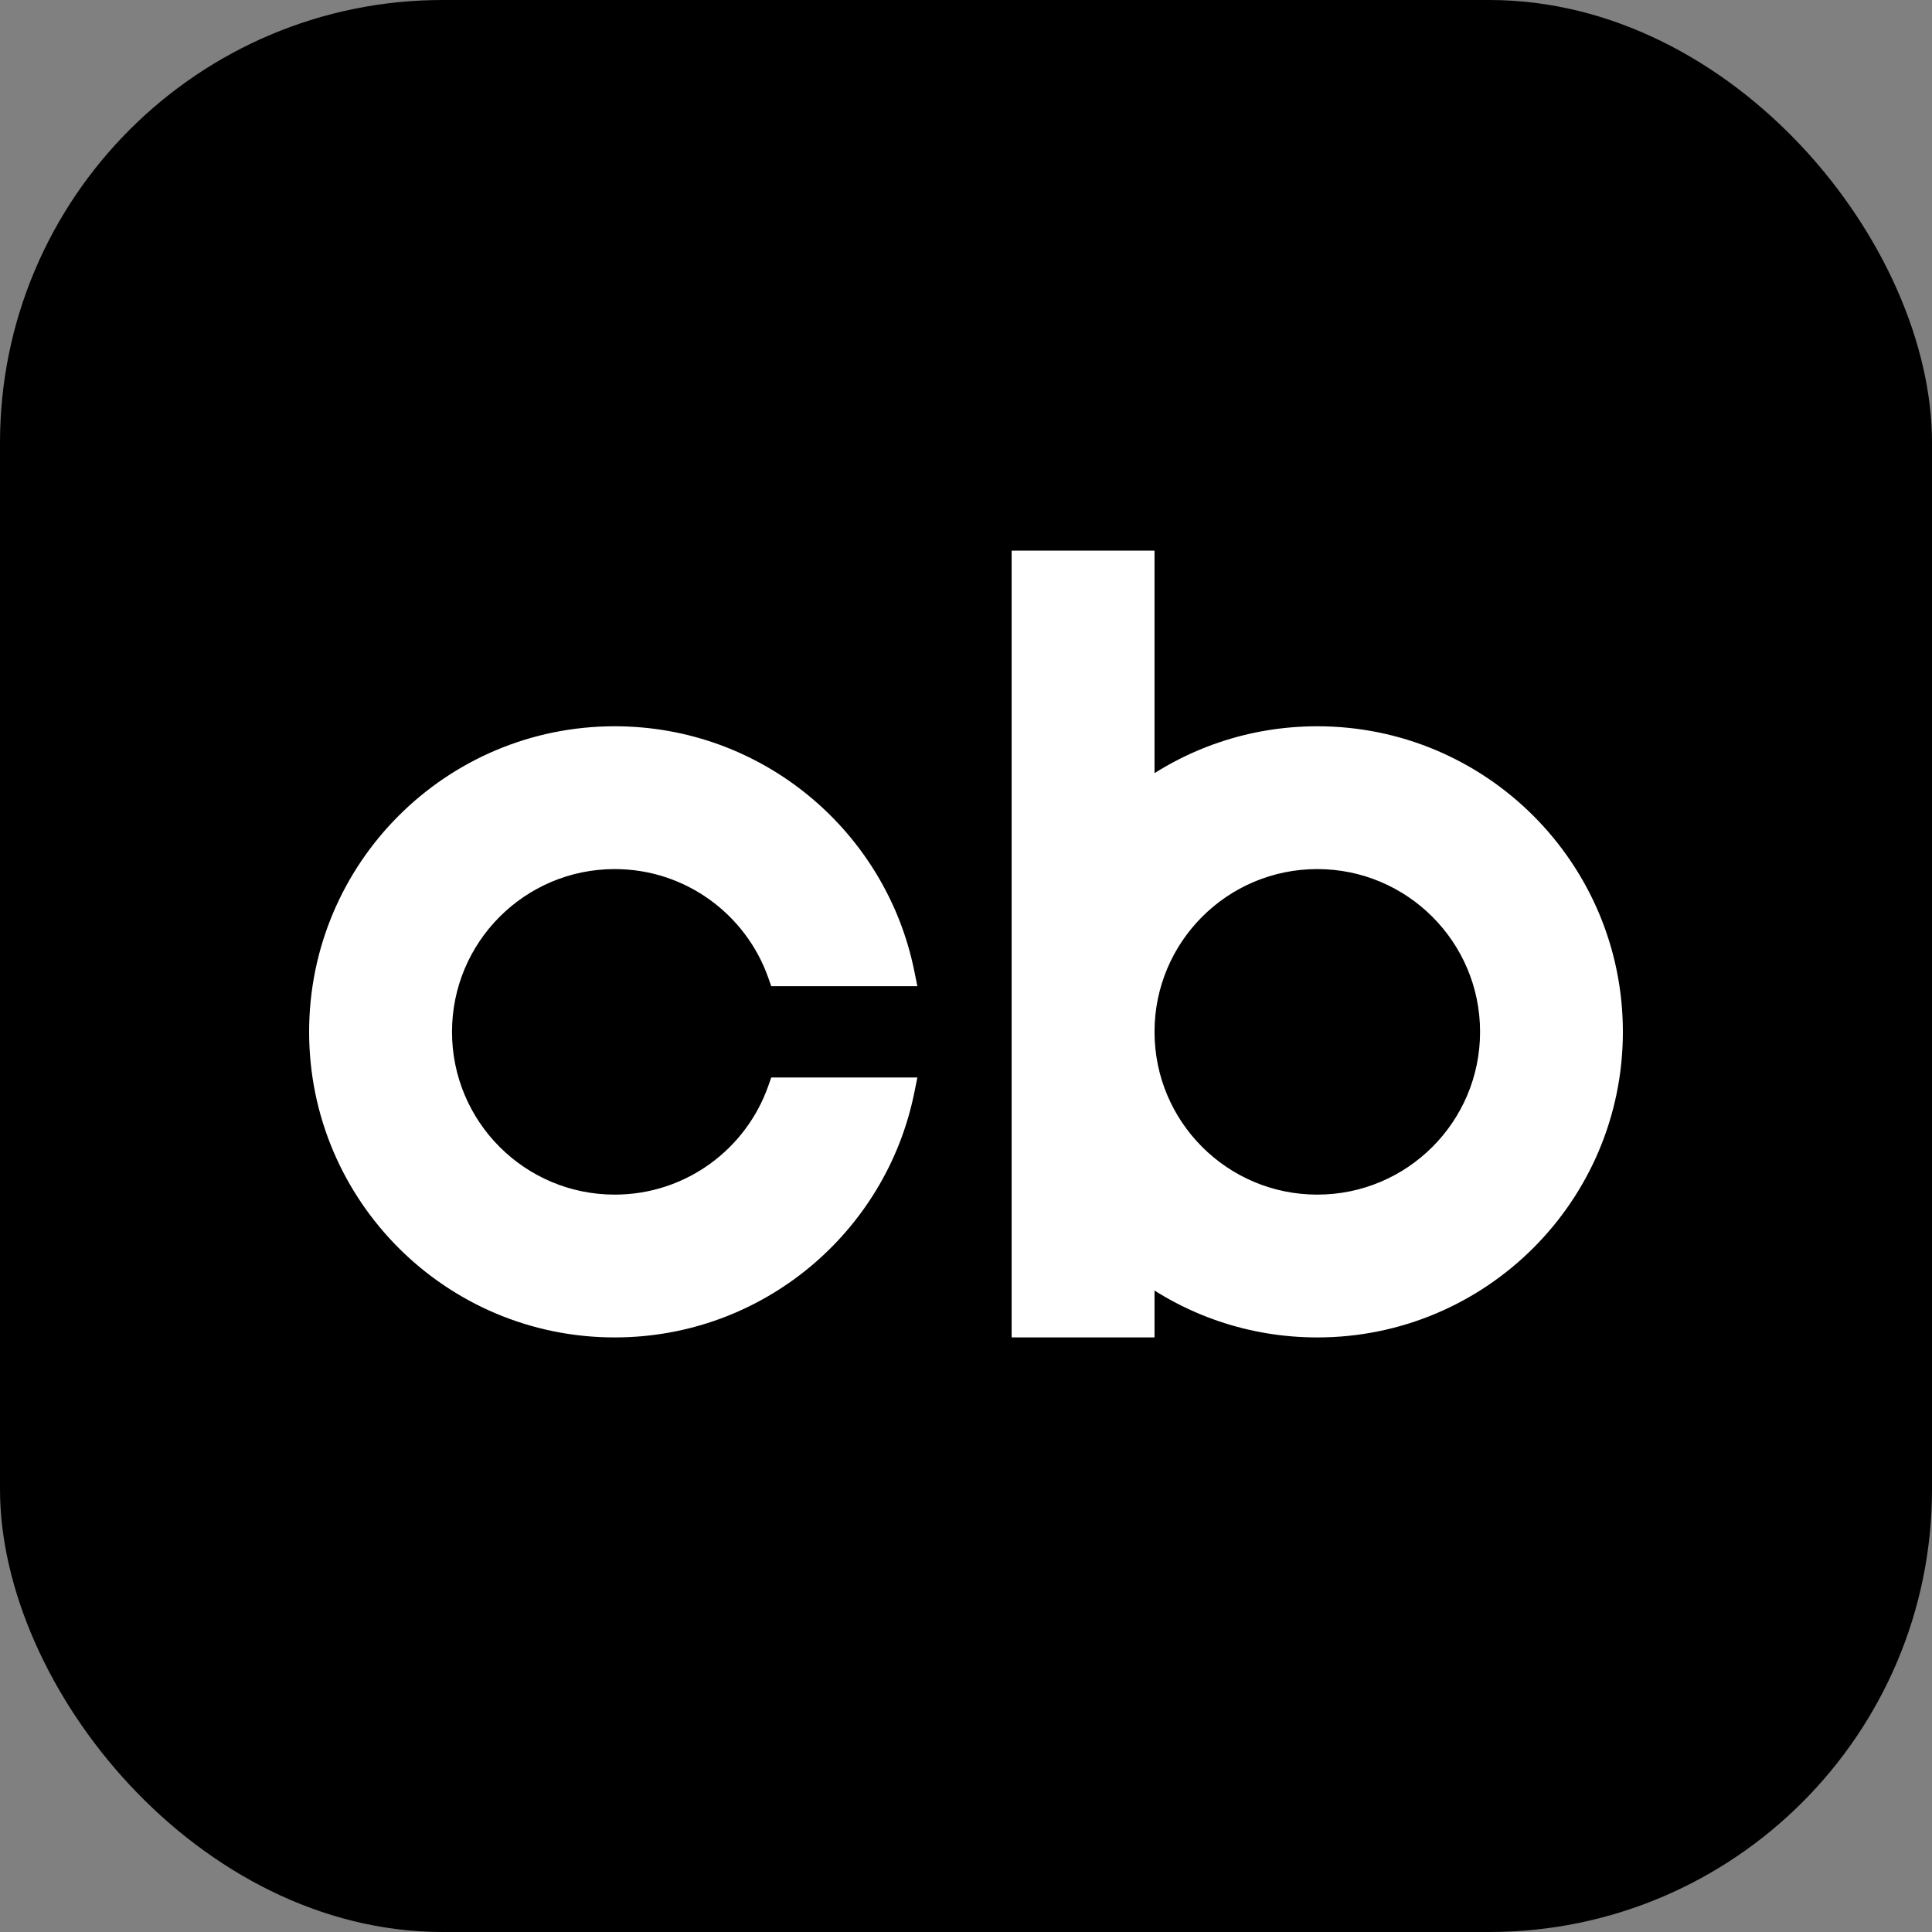
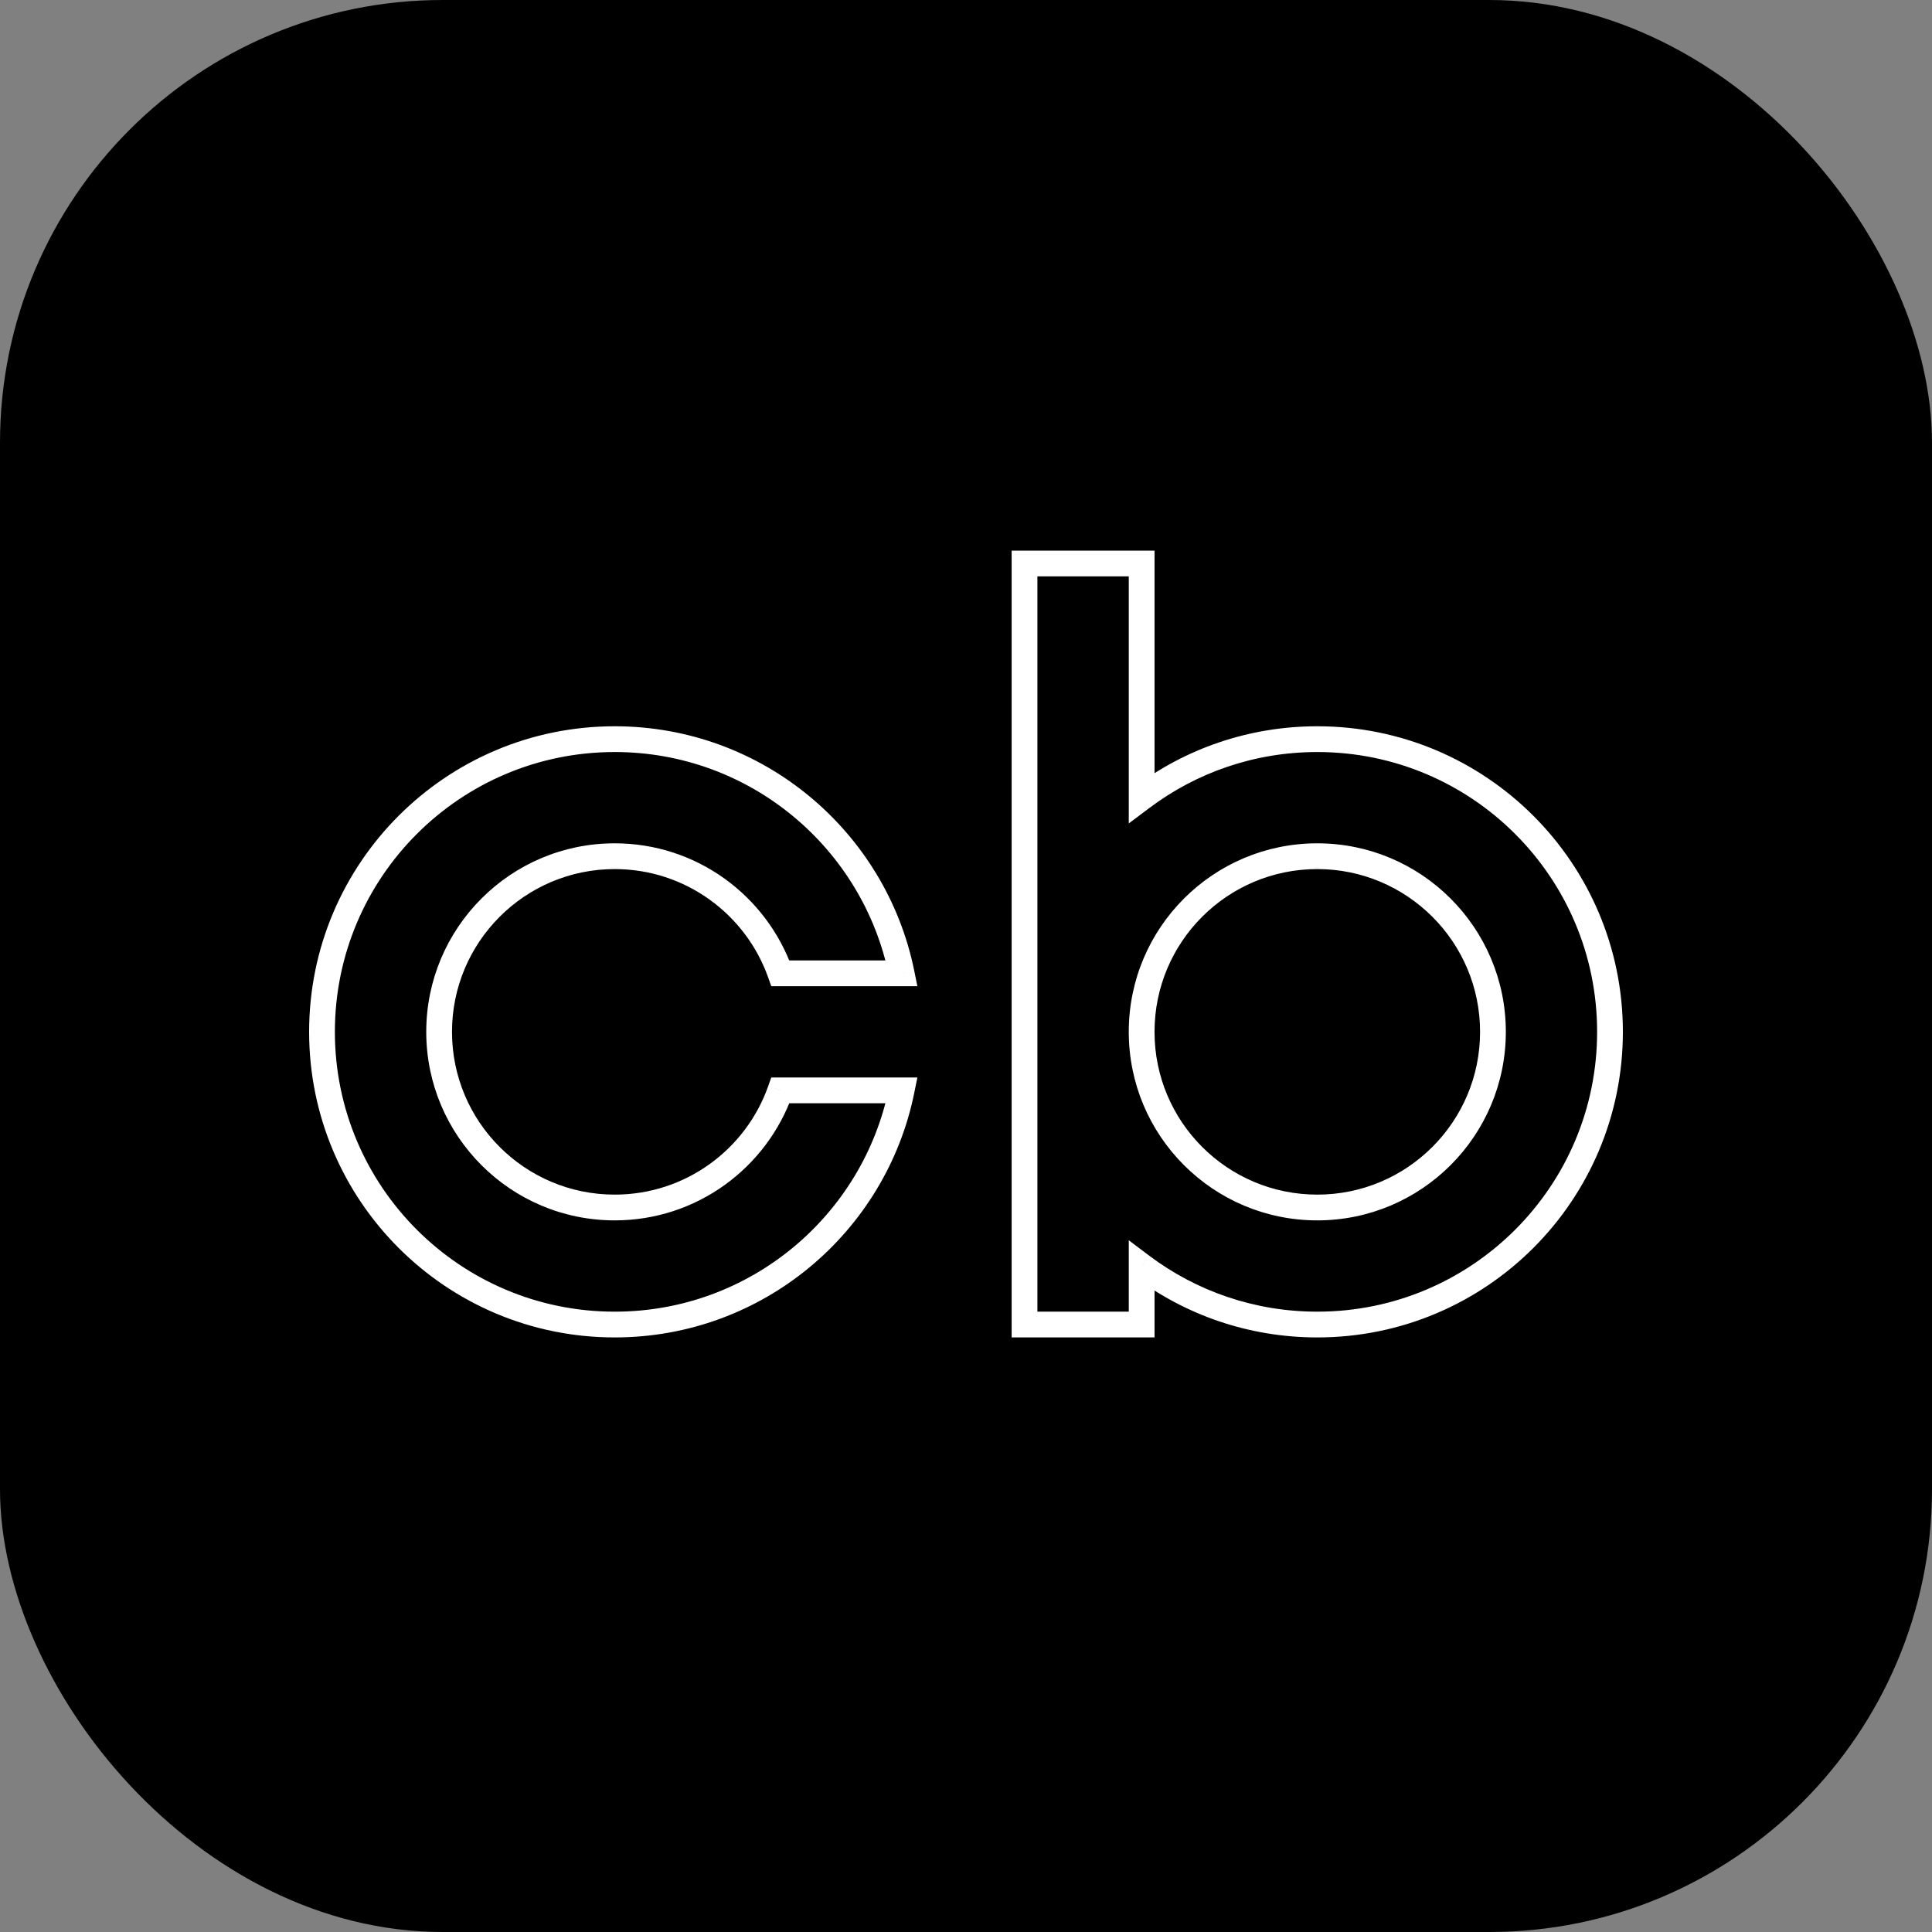
<svg xmlns="http://www.w3.org/2000/svg" width="24" height="24" viewBox="0 0 24 24" fill="none">
  <rect x="0" y="0" width="24" height="24" fill="#808080" stroke="none" />
  <rect width="24" height="24" rx="5.5" fill="black" />
-   <path fill-rule="evenodd" clip-rule="evenodd" d="M12.727 7H14.182V9.909C14.79 9.452 15.545 9.182 16.364 9.182C18.372 9.182 20 10.81 20 12.818C20 14.826 18.372 16.454 16.364 16.454C15.545 16.454 14.79 16.184 14.182 15.727V16.454H12.727V12.818V7ZM16.364 10.636C15.159 10.636 14.182 11.613 14.182 12.817V12.819C14.182 14.024 15.159 15 16.364 15C17.569 15 18.546 14.023 18.546 12.818C18.546 11.613 17.569 10.636 16.364 10.636ZM7.636 16.454C9.396 16.454 10.863 15.205 11.2 13.545H9.694C9.395 14.393 8.586 15 7.636 15C6.431 15 5.455 14.023 5.455 12.818C5.455 11.613 6.431 10.636 7.636 10.636C8.586 10.636 9.395 11.243 9.694 12.091H11.2C10.863 10.431 9.396 9.182 7.636 9.182C5.628 9.182 4 10.81 4 12.818C4 14.826 5.628 16.454 7.636 16.454Z" fill="white" />
  <path d="M14.182 7H14.342V6.84H14.182V7ZM12.727 7V6.84H12.567V7H12.727ZM14.182 9.909H14.022V10.229L14.278 10.037L14.182 9.909ZM14.182 15.727L14.278 15.6L14.022 15.407V15.727H14.182ZM14.182 16.454V16.614H14.342V16.454H14.182ZM12.727 16.454H12.567V16.614H12.727V16.454ZM14.182 12.817L14.022 12.817V12.817H14.182ZM14.182 12.819H14.022V12.819L14.182 12.819ZM11.2 13.545L11.357 13.577L11.396 13.385H11.2V13.545ZM9.694 13.545V13.385H9.581L9.543 13.492L9.694 13.545ZM9.694 12.091L9.543 12.144L9.581 12.251H9.694V12.091ZM11.2 12.091V12.251H11.396L11.357 12.059L11.2 12.091ZM14.182 6.84H12.727V7.16H14.182V6.84ZM14.342 9.909V7H14.022V9.909H14.342ZM16.364 9.022C15.509 9.022 14.72 9.304 14.086 9.781L14.278 10.037C14.859 9.6 15.581 9.342 16.364 9.342V9.022ZM20.16 12.818C20.16 10.722 18.46 9.022 16.364 9.022V9.342C18.284 9.342 19.84 10.898 19.84 12.818H20.16ZM16.364 16.614C18.46 16.614 20.16 14.915 20.16 12.818H19.84C19.84 14.738 18.284 16.294 16.364 16.294V16.614ZM14.086 15.855C14.72 16.332 15.509 16.614 16.364 16.614V16.294C15.581 16.294 14.859 16.036 14.278 15.6L14.086 15.855ZM14.342 16.454V15.727H14.022V16.454H14.342ZM12.727 16.614H14.182V16.294H12.727V16.614ZM12.567 12.818V16.454H12.887V12.818H12.567ZM12.567 7V12.818H12.887V7H12.567ZM14.342 12.817C14.342 11.701 15.247 10.796 16.364 10.796V10.476C15.071 10.476 14.022 11.524 14.022 12.817L14.342 12.817ZM14.342 12.819V12.817H14.022V12.819H14.342ZM16.364 14.84C15.247 14.84 14.342 13.935 14.342 12.819L14.022 12.819C14.022 14.112 15.071 15.16 16.364 15.16V14.84ZM18.386 12.818C18.386 13.935 17.48 14.84 16.364 14.84V15.16C17.657 15.16 18.706 14.111 18.706 12.818H18.386ZM16.364 10.796C17.48 10.796 18.386 11.702 18.386 12.818H18.706C18.706 11.525 17.657 10.476 16.364 10.476V10.796ZM11.043 13.514C10.721 15.1 9.318 16.294 7.636 16.294V16.614C9.473 16.614 11.005 15.31 11.357 13.577L11.043 13.514ZM9.694 13.705H11.2V13.385H9.694V13.705ZM7.636 15.16C8.656 15.16 9.523 14.508 9.845 13.599L9.543 13.492C9.266 14.278 8.516 14.84 7.636 14.84V15.16ZM5.295 12.818C5.295 14.111 6.343 15.16 7.636 15.16V14.84C6.52 14.84 5.615 13.935 5.615 12.818H5.295ZM7.636 10.476C6.343 10.476 5.295 11.525 5.295 12.818H5.615C5.615 11.702 6.52 10.796 7.636 10.796V10.476ZM9.845 12.038C9.523 11.128 8.656 10.476 7.636 10.476V10.796C8.516 10.796 9.266 11.359 9.543 12.144L9.845 12.038ZM11.2 11.931H9.694V12.251H11.2V11.931ZM7.636 9.342C9.318 9.342 10.721 10.536 11.043 12.123L11.357 12.059C11.005 10.326 9.473 9.022 7.636 9.022V9.342ZM4.16 12.818C4.16 10.898 5.716 9.342 7.636 9.342V9.022C5.54 9.022 3.84 10.722 3.84 12.818H4.16ZM7.636 16.294C5.716 16.294 4.16 14.738 4.16 12.818H3.84C3.84 14.915 5.54 16.614 7.636 16.614V16.294Z" fill="white" />
</svg>